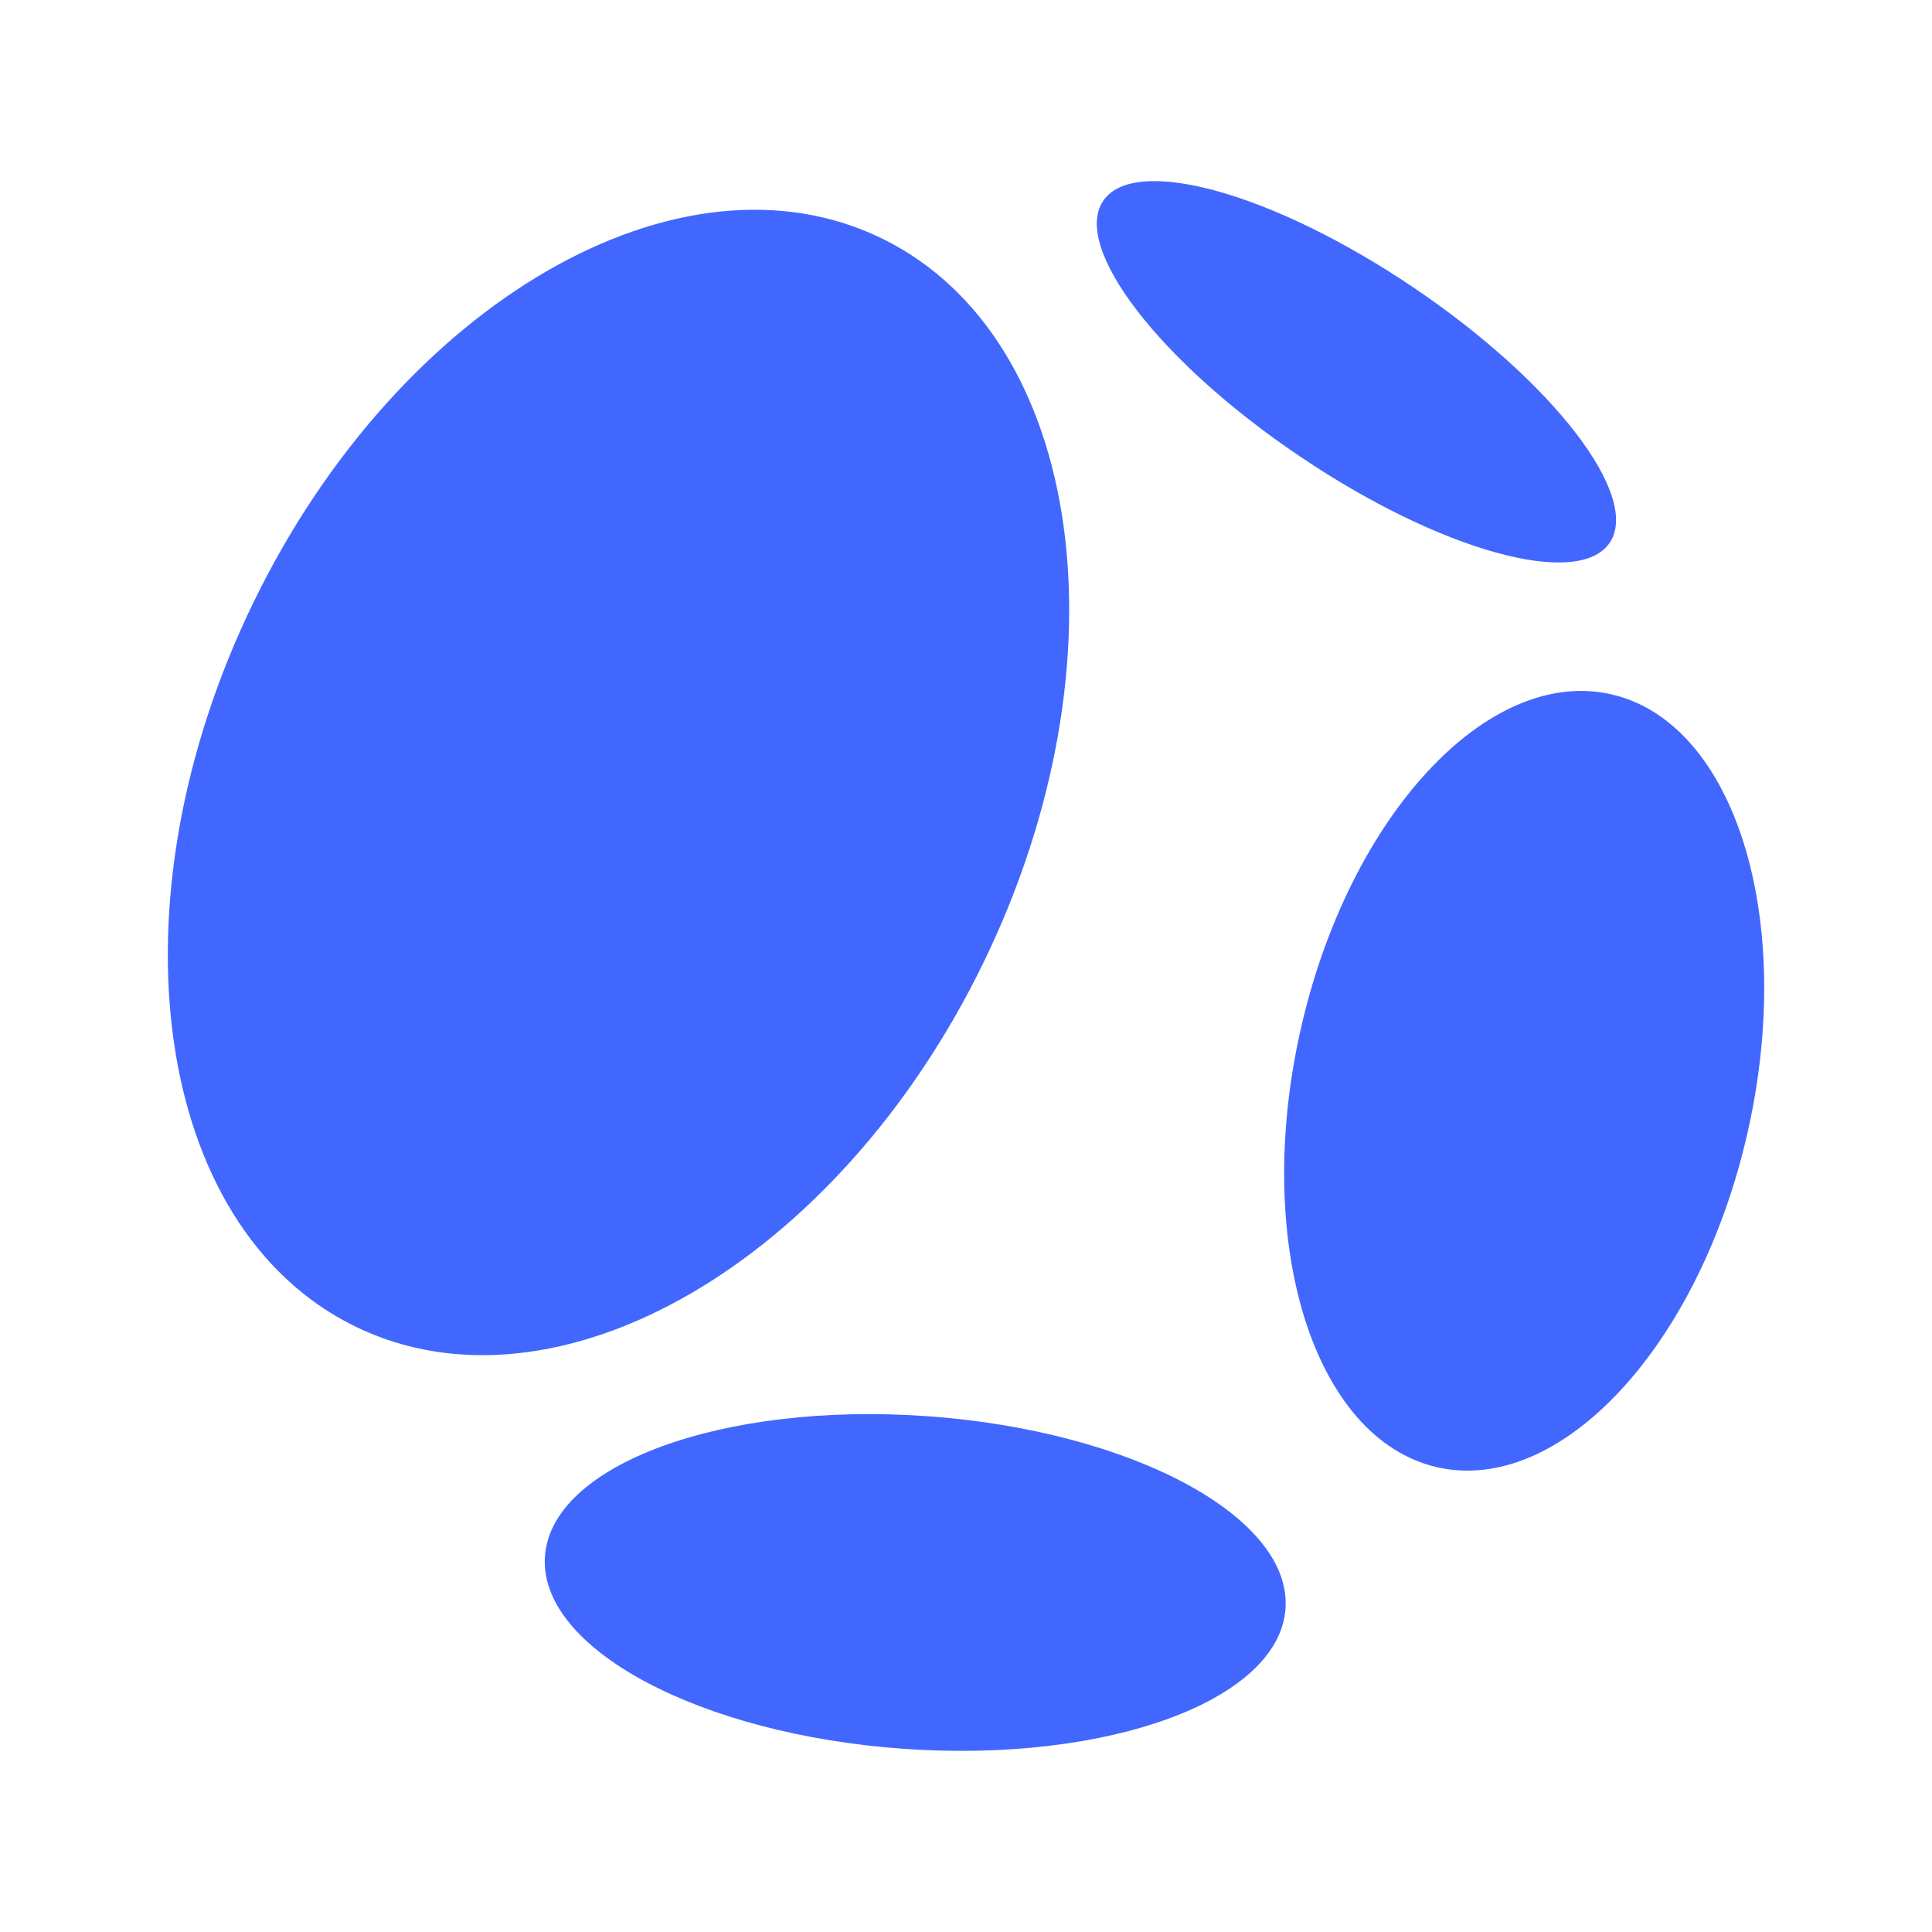
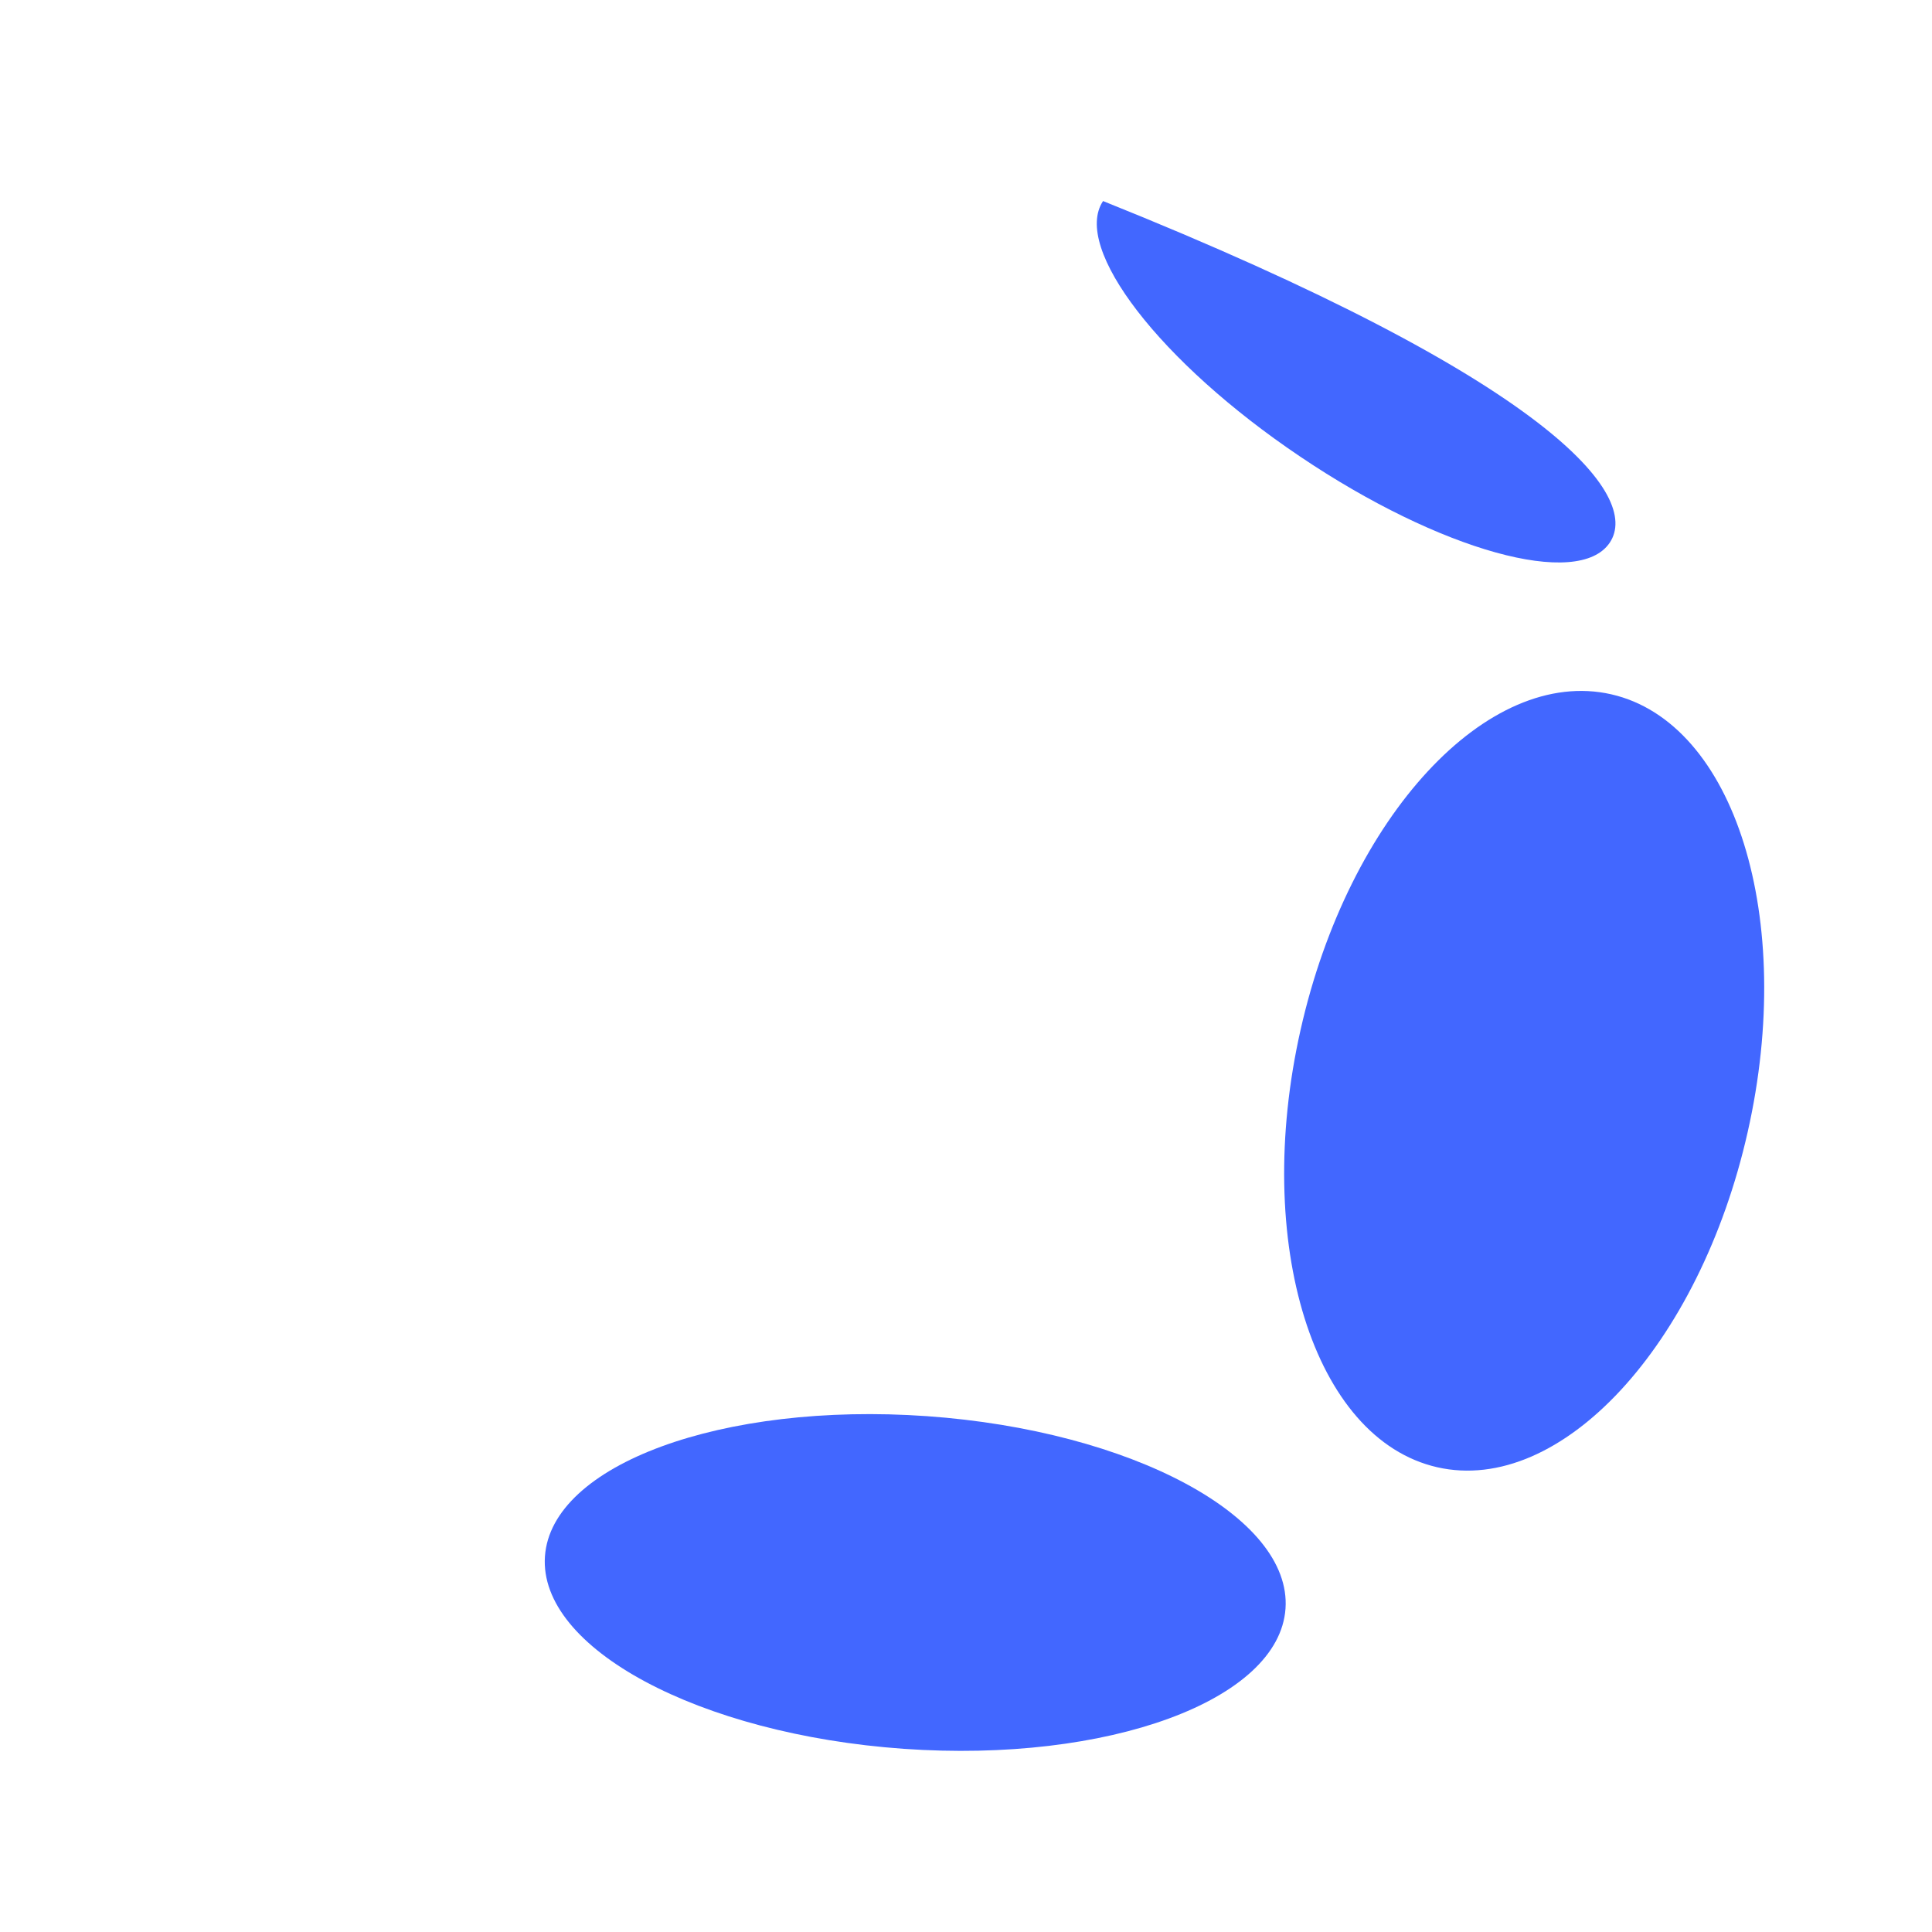
<svg xmlns="http://www.w3.org/2000/svg" width="16" height="16" viewBox="0 0 16 16" fill="none">
  <path d="M7.676 11.728C9.369 11.848 10.699 12.561 10.646 13.322C10.593 14.082 9.177 14.602 7.484 14.483C5.79 14.363 4.46 13.65 4.513 12.889C4.566 12.129 5.982 11.609 7.676 11.728Z" fill="#4267FF" />
  <path d="M10.771 8.528C11.169 6.761 12.321 5.517 13.344 5.75C14.367 5.984 14.873 7.606 14.474 9.373C14.076 11.141 12.925 12.384 11.902 12.151C10.879 11.917 10.372 10.295 10.771 8.528Z" fill="#4267FF" />
-   <path d="M2.098 4.991C3.306 2.505 5.639 1.156 7.31 1.978C8.98 2.8 9.354 5.483 8.146 7.969C6.939 10.455 4.605 11.804 2.935 10.982C1.265 10.159 0.89 7.477 2.098 4.991Z" fill="#4267FF" />
-   <path d="M9.135 1.665C9.393 1.277 10.541 1.596 11.7 2.377C12.859 3.158 13.589 4.105 13.332 4.493C13.074 4.881 11.925 4.562 10.767 3.781C9.608 3.001 8.877 2.053 9.135 1.665Z" fill="#4267FF" />
+   <path d="M9.135 1.665C12.859 3.158 13.589 4.105 13.332 4.493C13.074 4.881 11.925 4.562 10.767 3.781C9.608 3.001 8.877 2.053 9.135 1.665Z" fill="#4267FF" />
</svg>